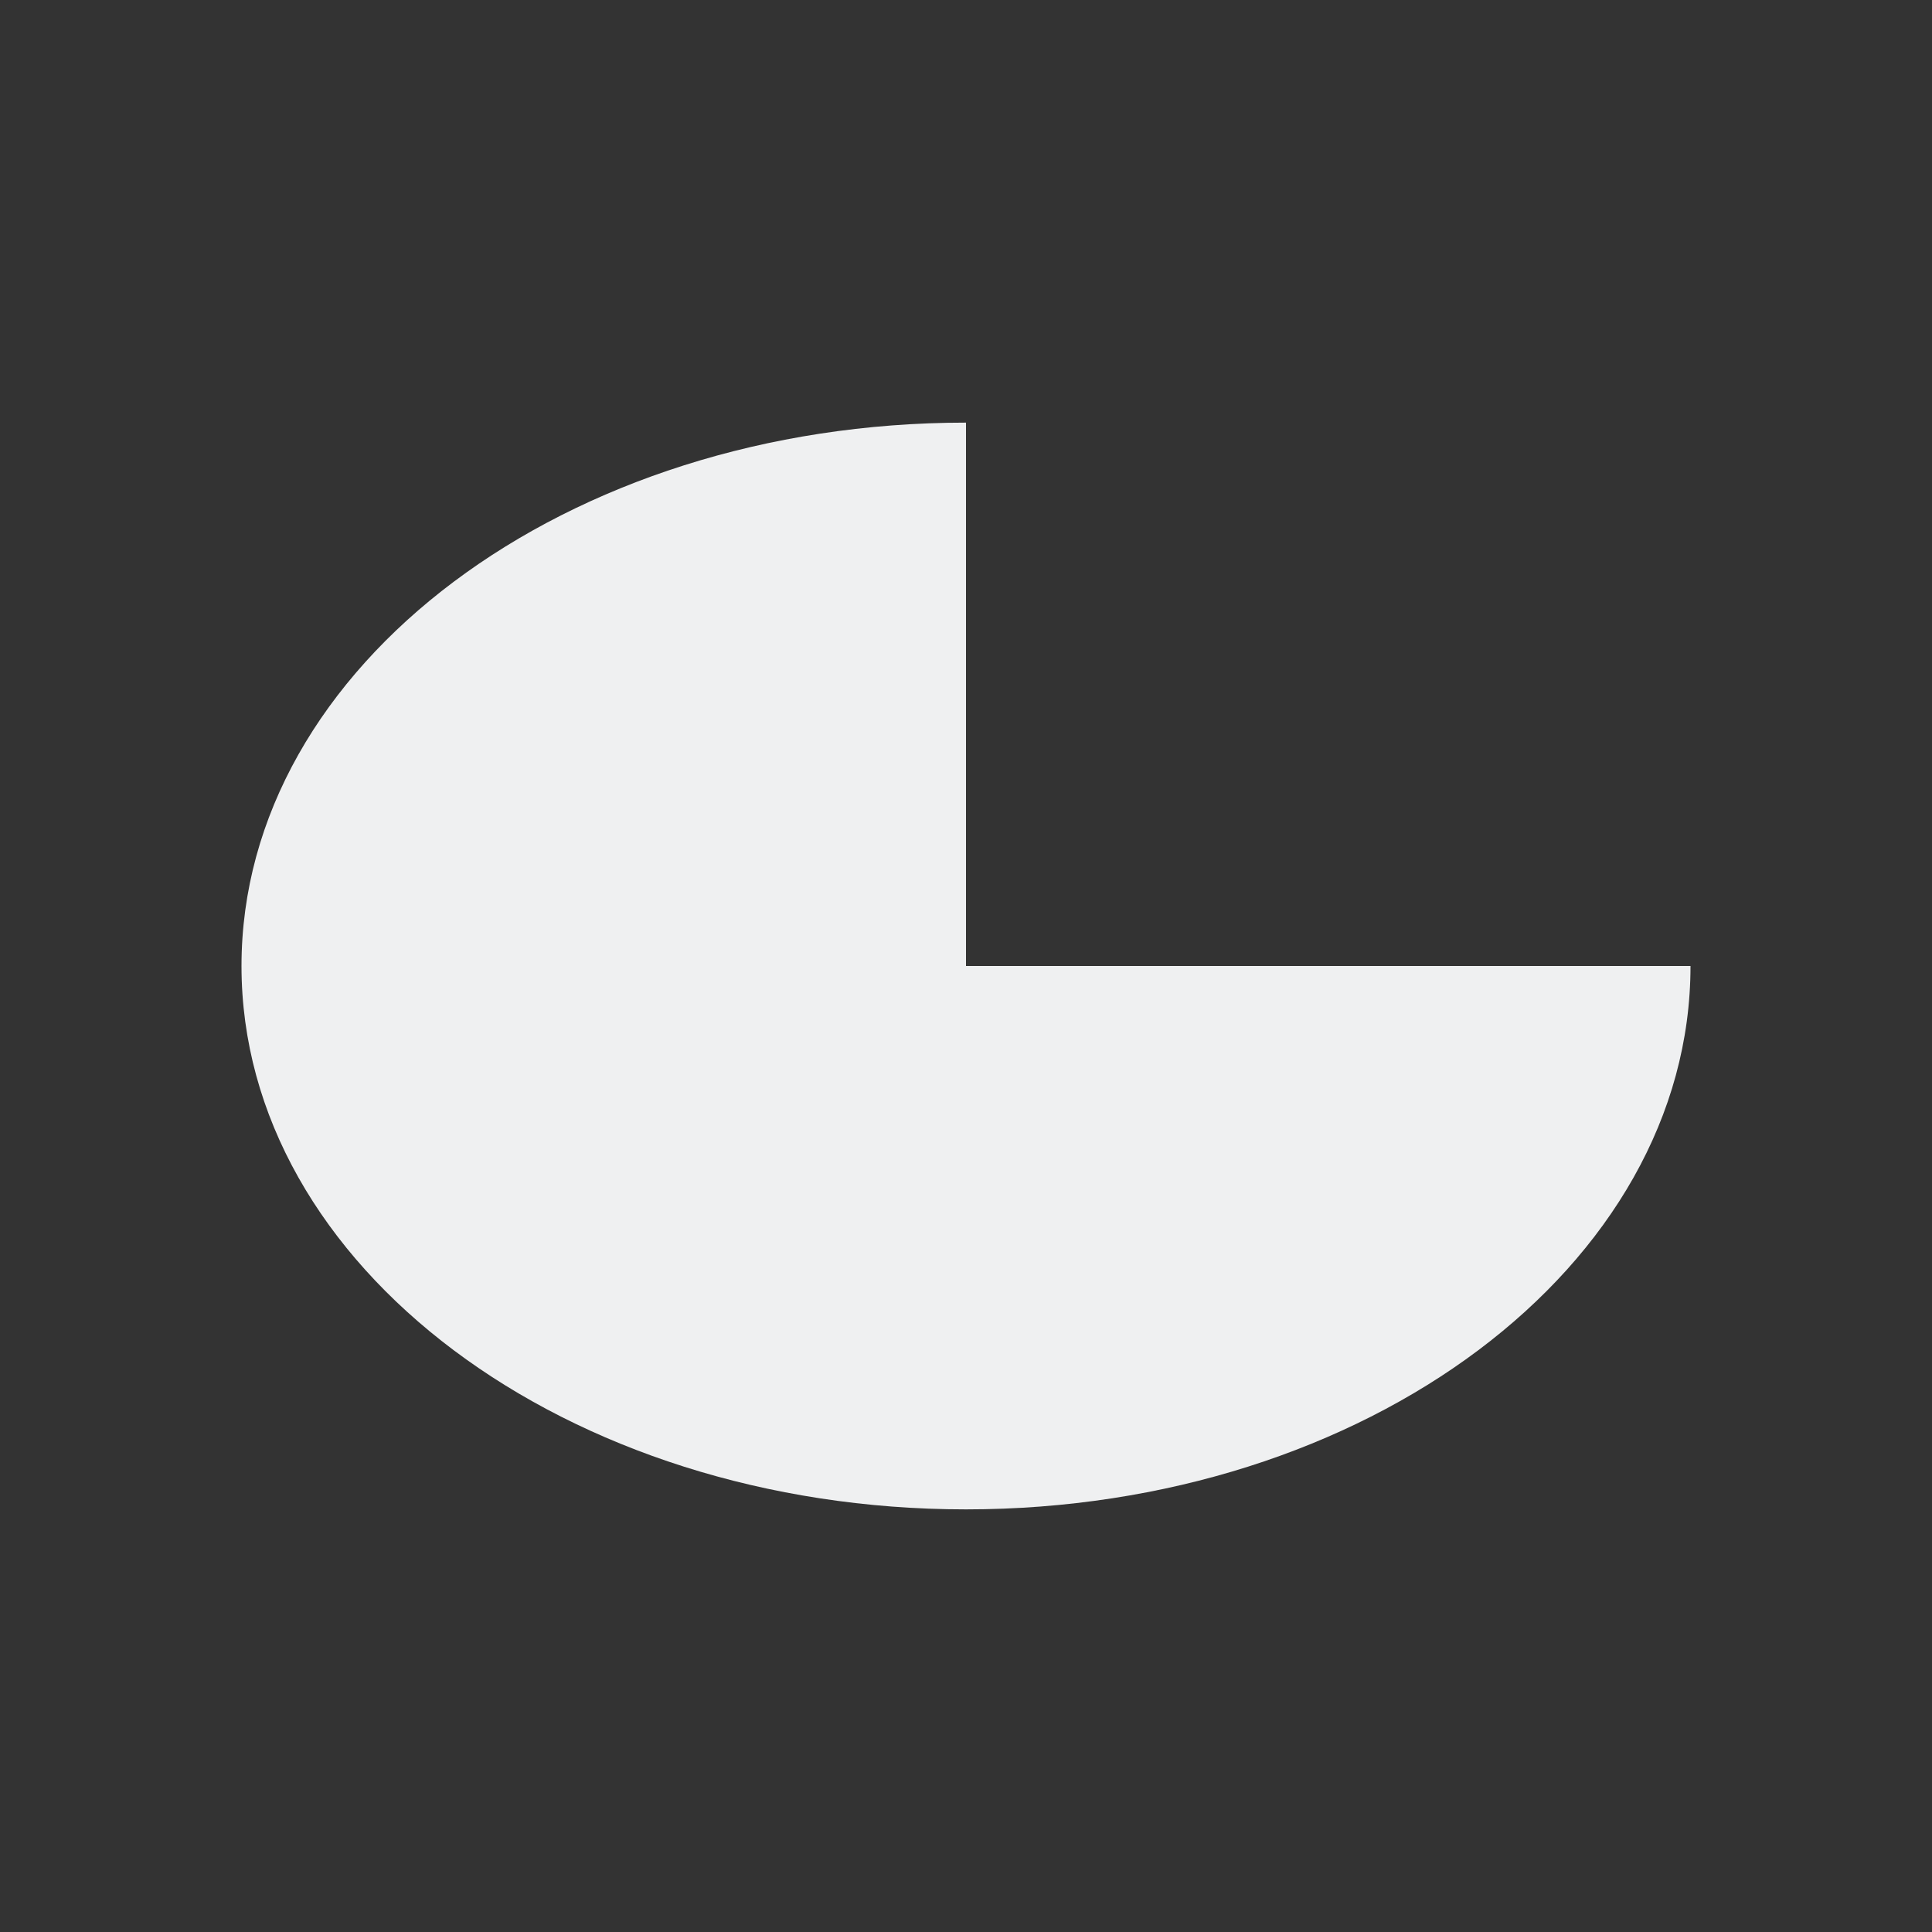
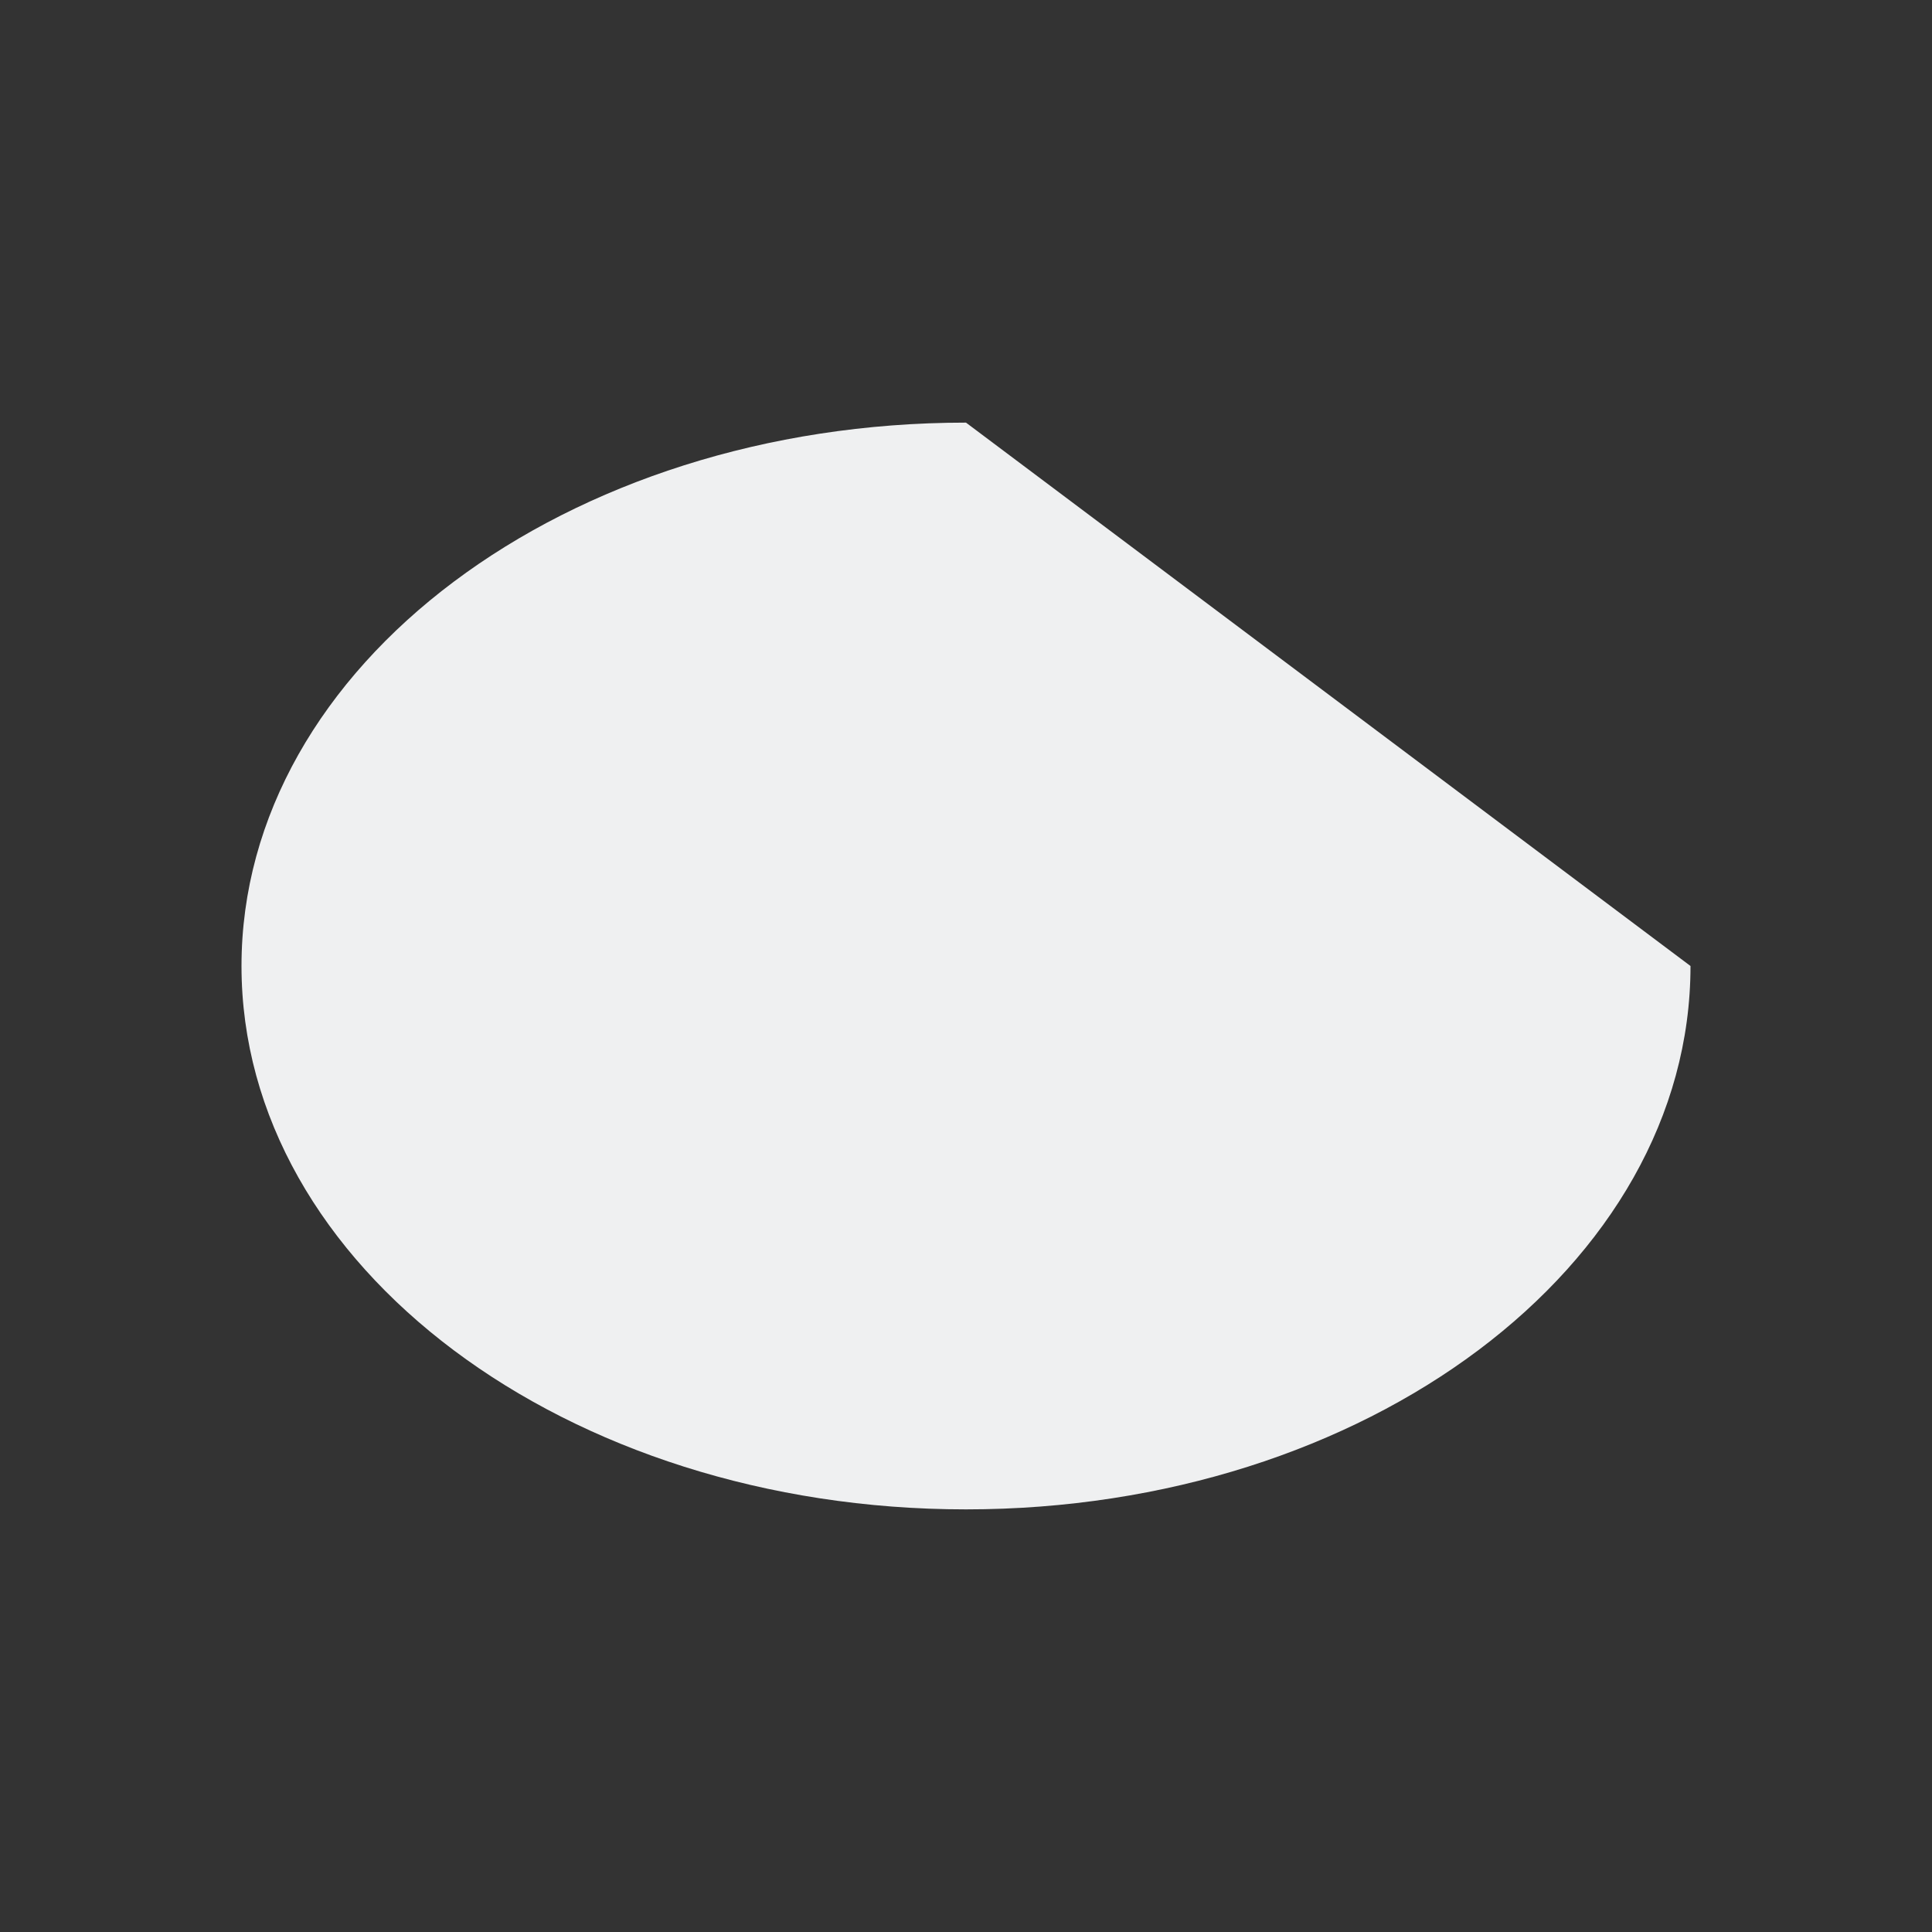
<svg xmlns="http://www.w3.org/2000/svg" viewBox="0 0 32 32">
  <rect x="0" y="0" width="32" height="32" fill="#333333" stroke="none" />
-   <path d="m16 7c-6.627 0-12 4.029-12 9 0 4.971 5.373 9 12 9s12-4.029 12-9h-12z" fill="#eff0f1" />
+   <path d="m16 7c-6.627 0-12 4.029-12 9 0 4.971 5.373 9 12 9s12-4.029 12-9z" fill="#eff0f1" />
</svg>